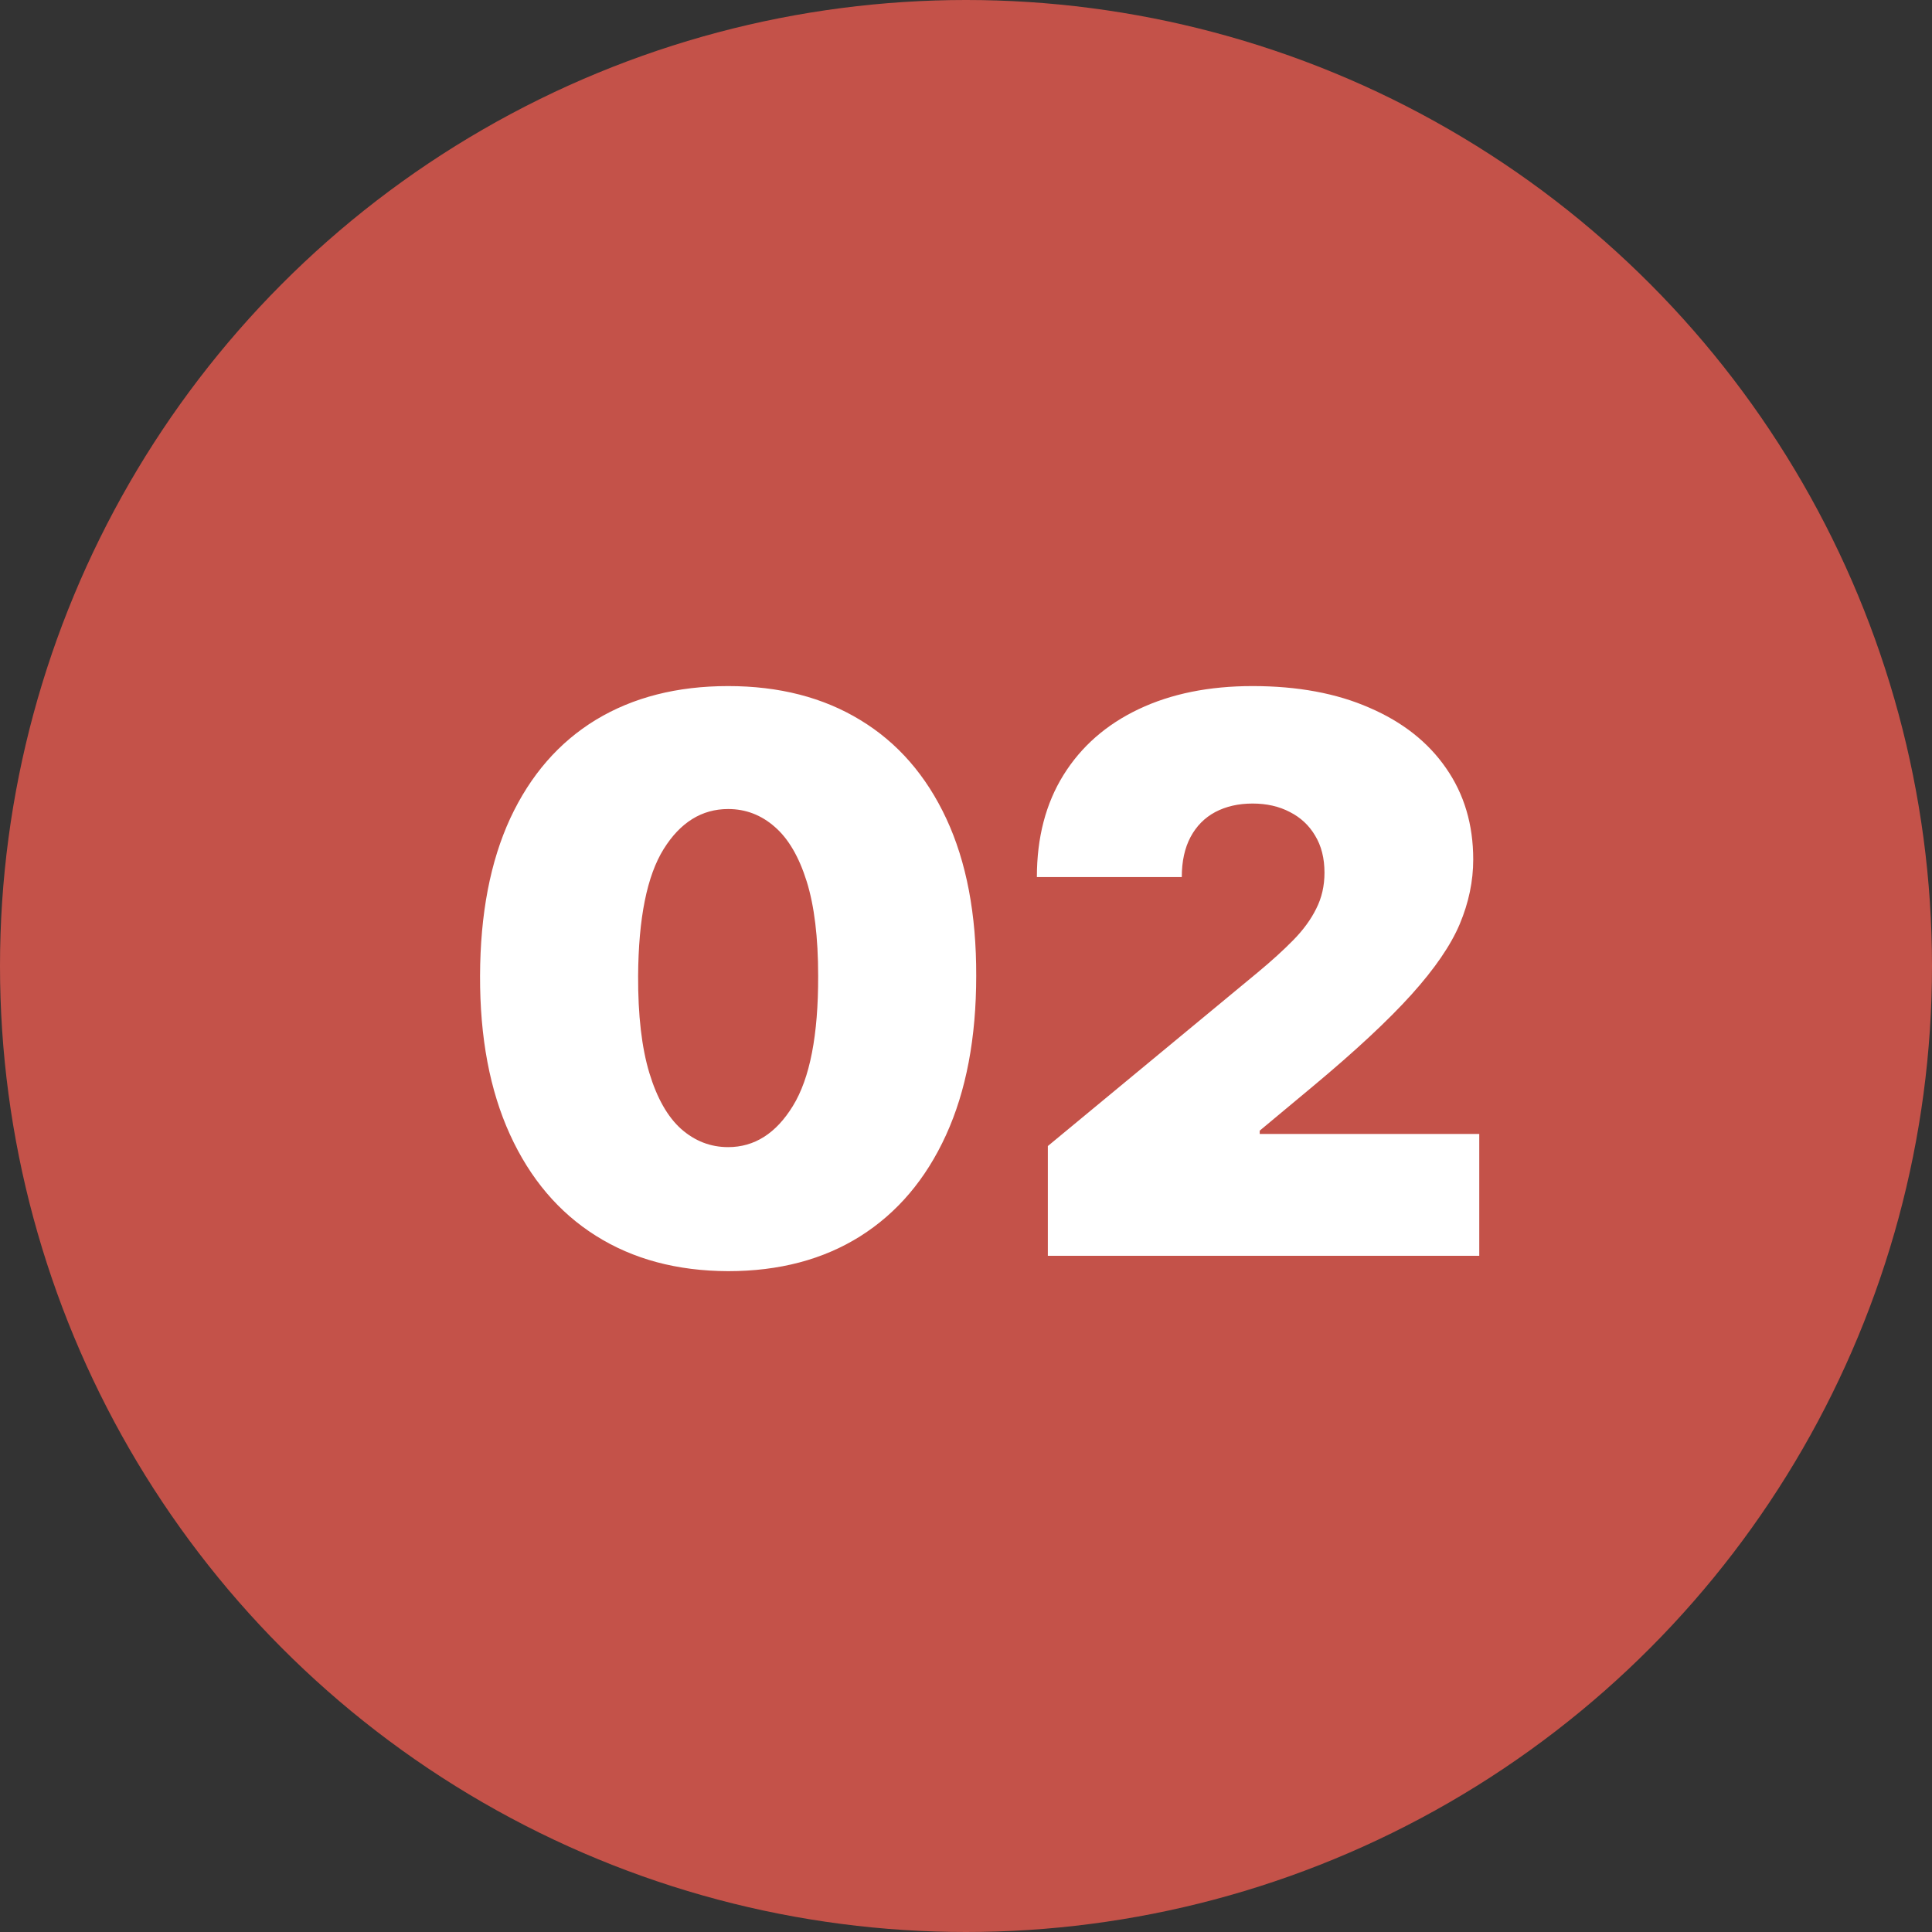
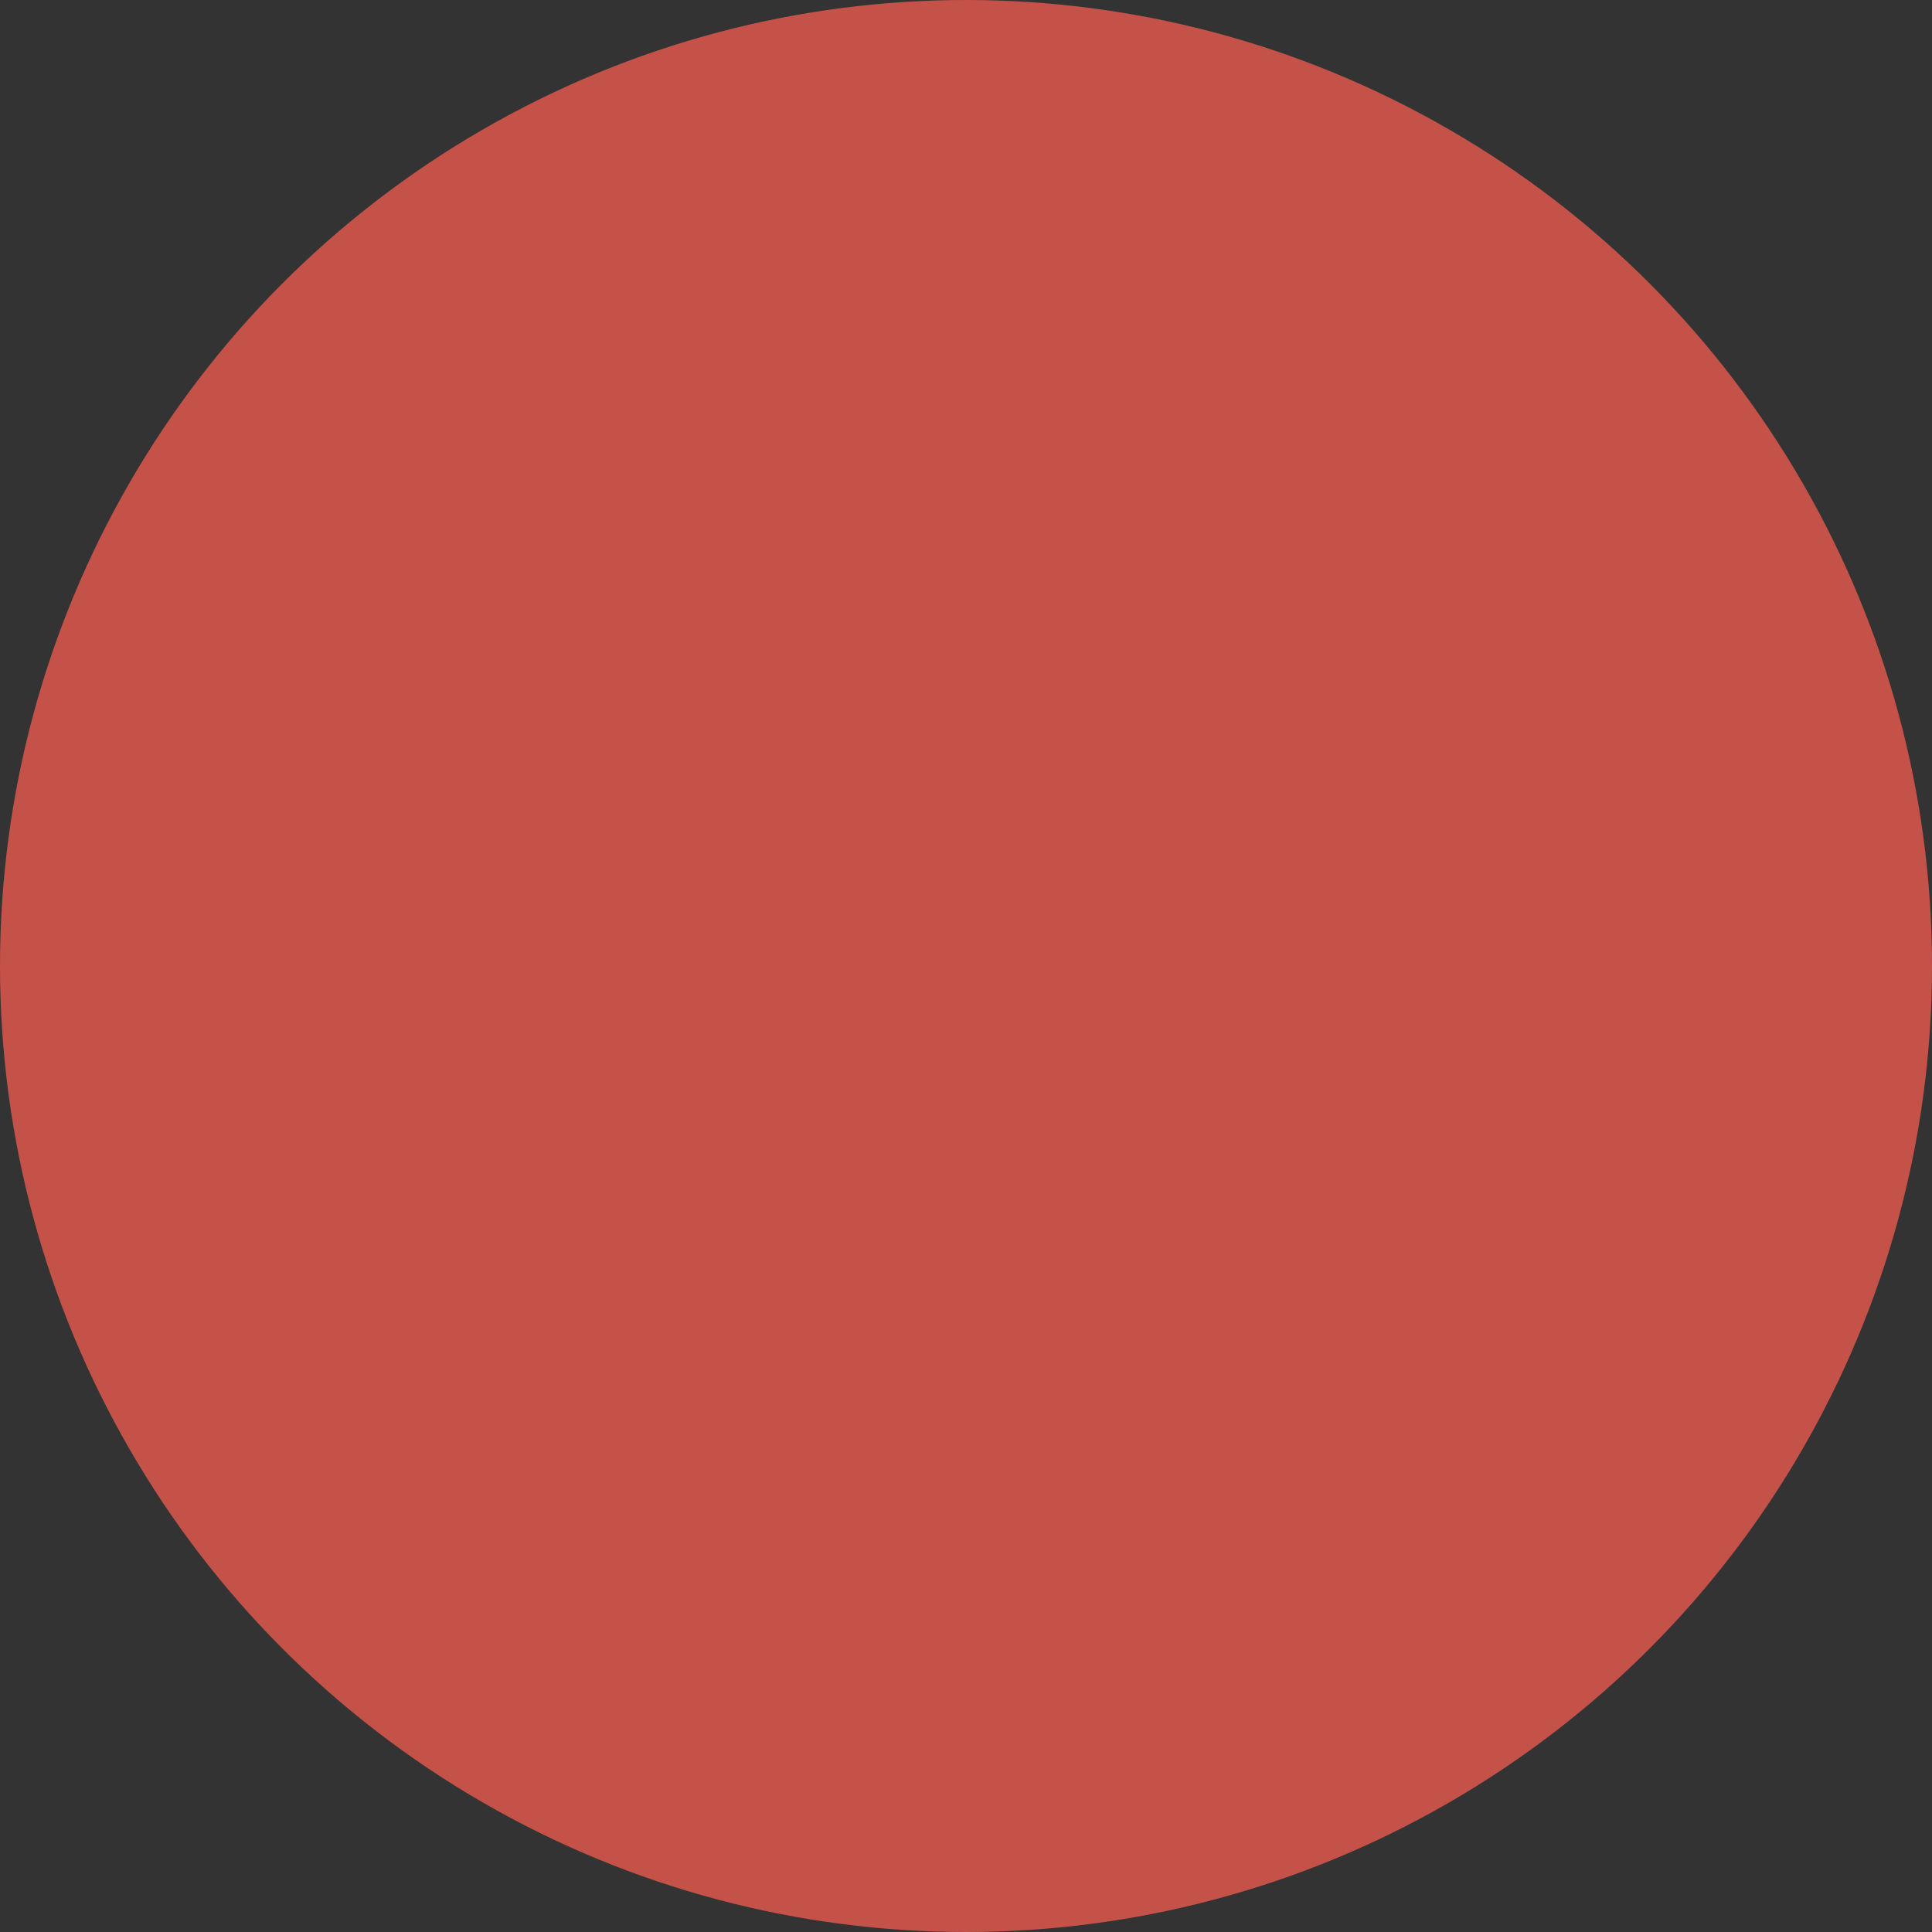
<svg xmlns="http://www.w3.org/2000/svg" width="80" height="80" viewBox="0 0 80 80" fill="none">
  <rect x="0" y="0" width="80" height="80" fill="#333333" stroke="none" />
  <circle cx="40" cy="40" r="40" fill="#C45249" />
-   <path d="M30.151 52.636C28.037 52.629 26.211 52.14 24.673 51.17C23.135 50.201 21.95 48.803 21.116 46.977C20.283 45.151 19.87 42.962 19.878 40.409C19.885 37.849 20.302 35.674 21.128 33.886C21.961 32.099 23.143 30.739 24.673 29.807C26.211 28.875 28.037 28.409 30.151 28.409C32.264 28.409 34.09 28.879 35.628 29.818C37.166 30.75 38.351 32.11 39.185 33.898C40.018 35.686 40.431 37.856 40.423 40.409C40.423 42.977 40.007 45.174 39.173 47C38.34 48.826 37.154 50.224 35.617 51.193C34.086 52.155 32.264 52.636 30.151 52.636ZM30.151 47.5C31.241 47.5 32.135 46.932 32.832 45.795C33.537 44.651 33.885 42.856 33.878 40.409C33.878 38.811 33.719 37.504 33.401 36.489C33.082 35.474 32.643 34.724 32.082 34.239C31.522 33.746 30.878 33.5 30.151 33.5C29.06 33.5 28.169 34.053 27.48 35.159C26.791 36.265 26.438 38.015 26.423 40.409C26.416 42.038 26.571 43.379 26.889 44.432C27.207 45.477 27.647 46.25 28.207 46.75C28.776 47.25 29.423 47.5 30.151 47.5ZM43.389 52V47.455L52.071 40.273C52.647 39.795 53.139 39.349 53.548 38.932C53.965 38.508 54.283 38.072 54.503 37.625C54.73 37.178 54.844 36.682 54.844 36.136C54.844 35.538 54.715 35.026 54.457 34.602C54.207 34.178 53.859 33.852 53.412 33.625C52.965 33.39 52.45 33.273 51.867 33.273C51.283 33.273 50.768 33.39 50.321 33.625C49.882 33.86 49.541 34.205 49.298 34.659C49.056 35.114 48.935 35.667 48.935 36.318H42.935C42.935 34.682 43.302 33.273 44.037 32.091C44.772 30.909 45.81 30 47.151 29.364C48.492 28.727 50.063 28.409 51.867 28.409C53.73 28.409 55.344 28.708 56.707 29.307C58.079 29.898 59.135 30.731 59.878 31.807C60.628 32.883 61.003 34.144 61.003 35.591C61.003 36.485 60.817 37.375 60.446 38.261C60.075 39.14 59.408 40.114 58.446 41.182C57.484 42.25 56.117 43.523 54.344 45L52.162 46.818V46.955H61.253V52H43.389Z" fill="white" />
</svg>